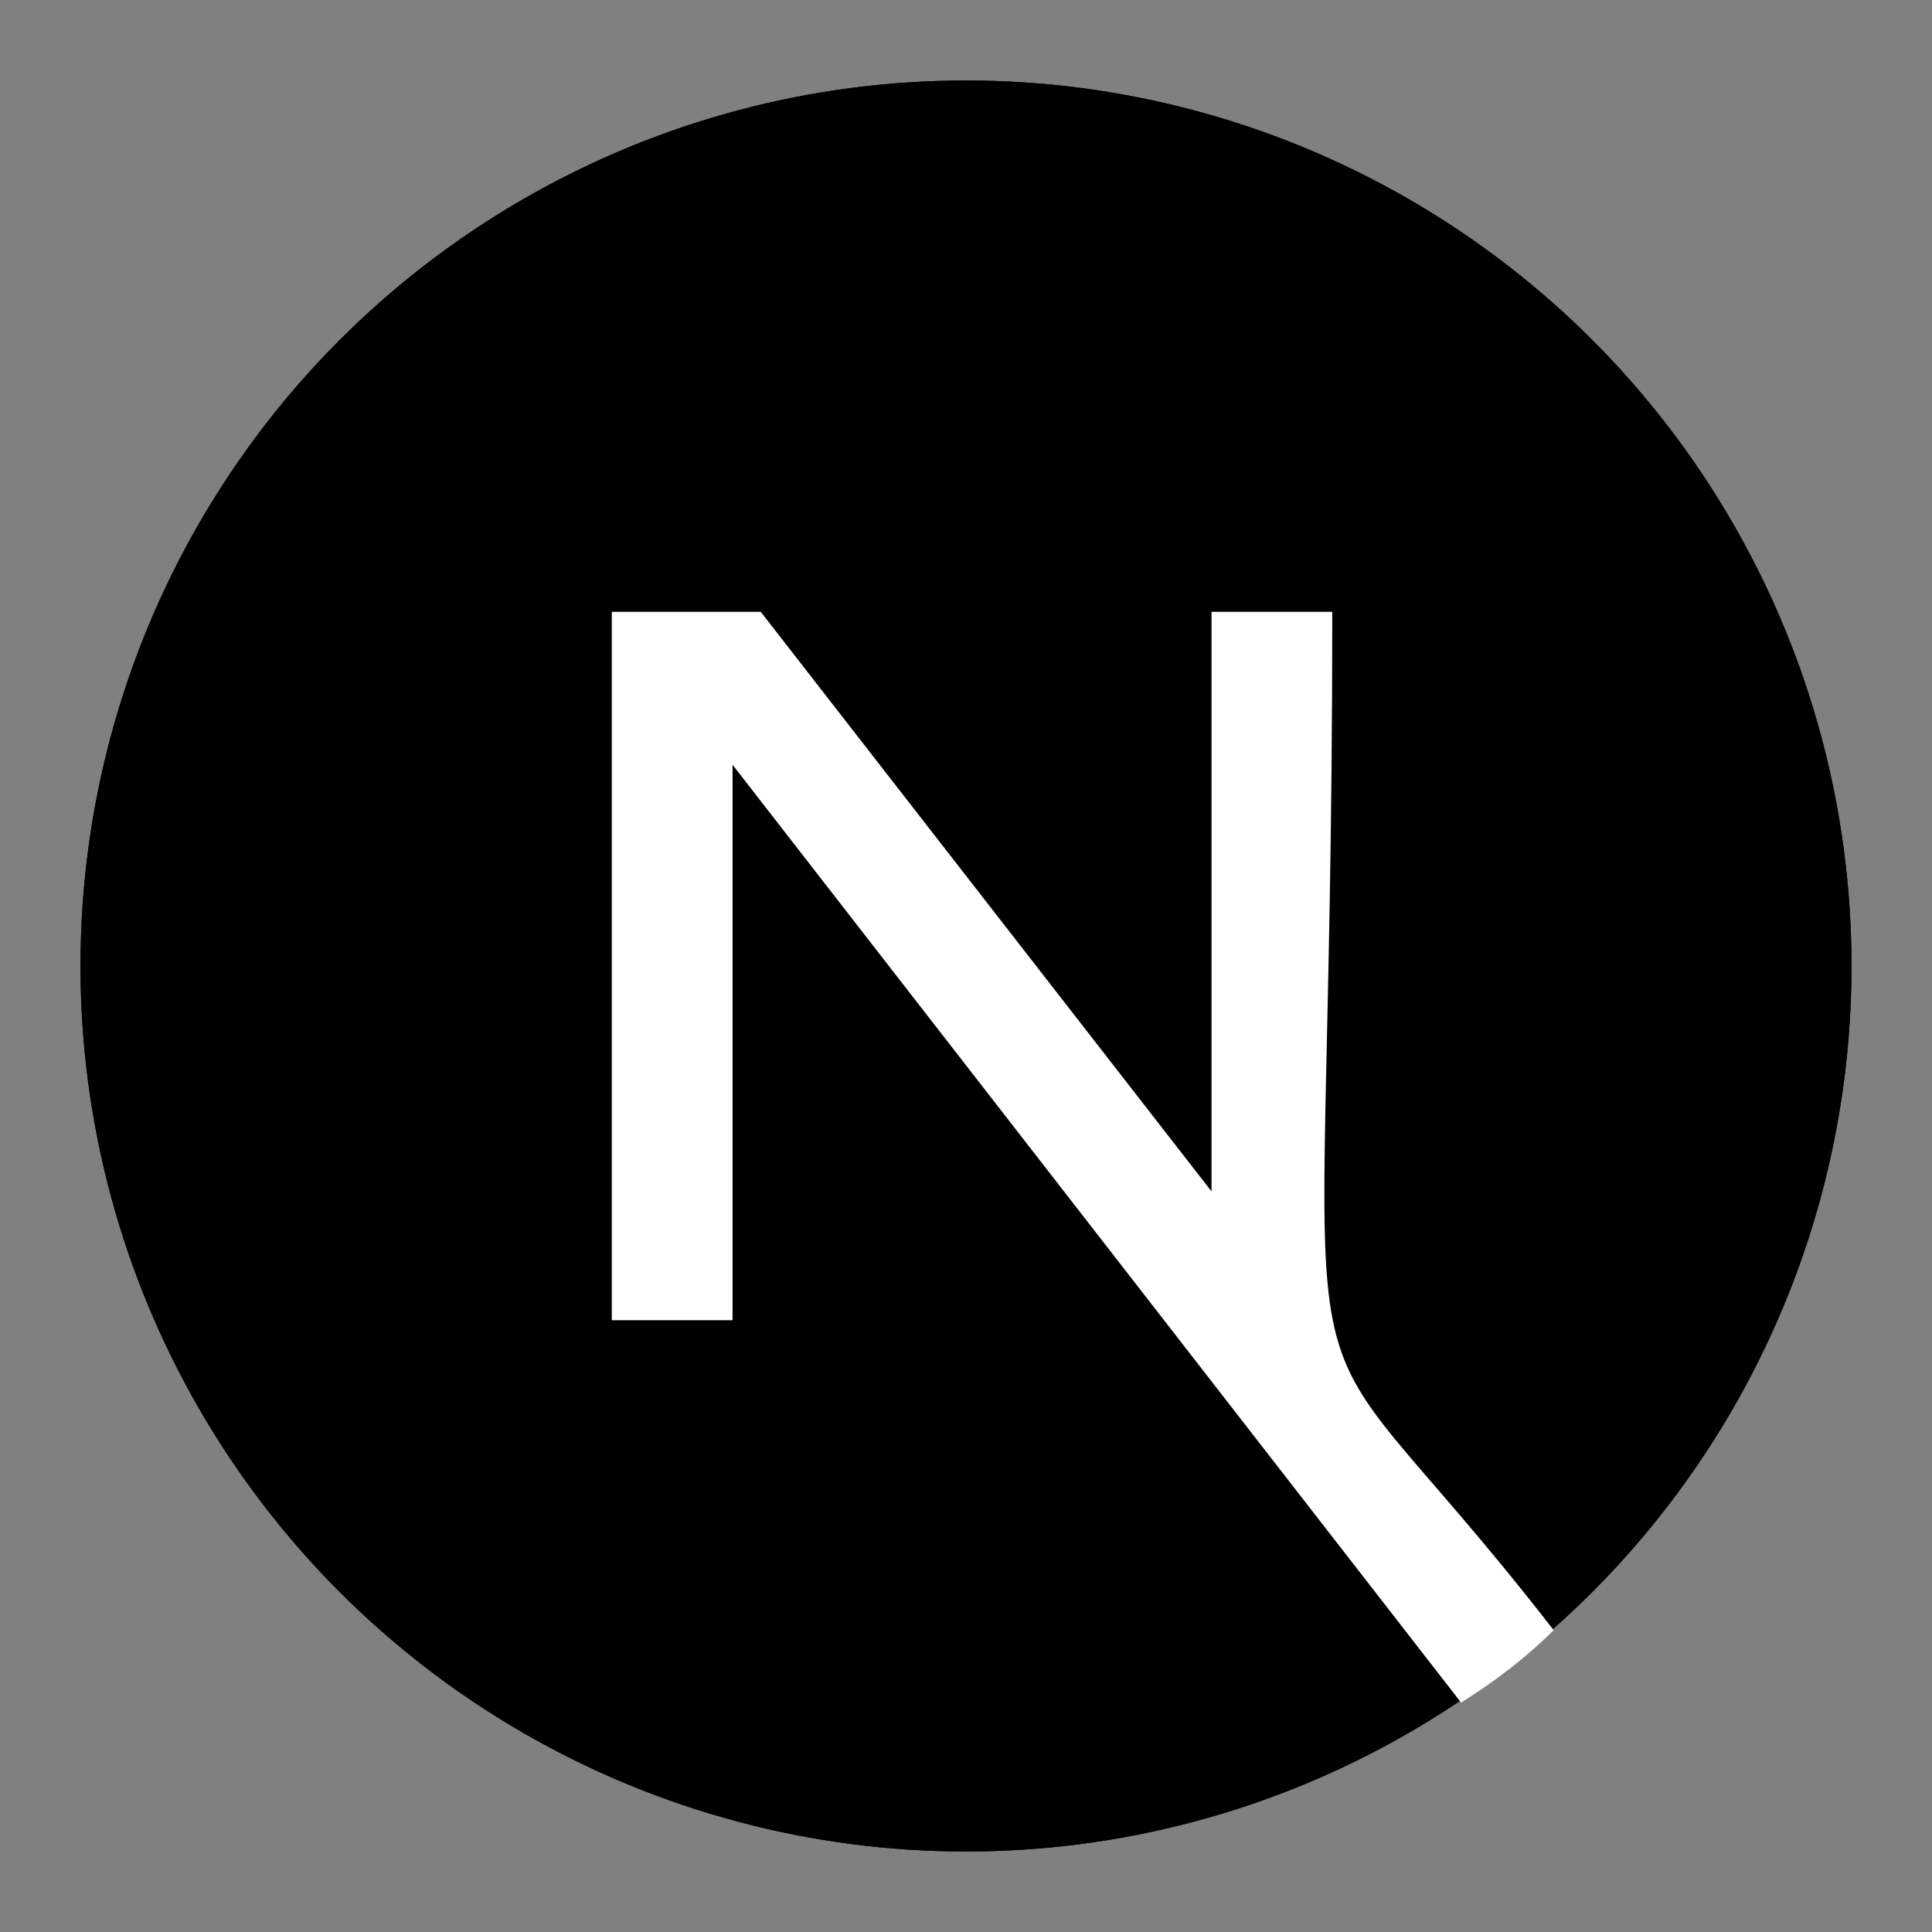
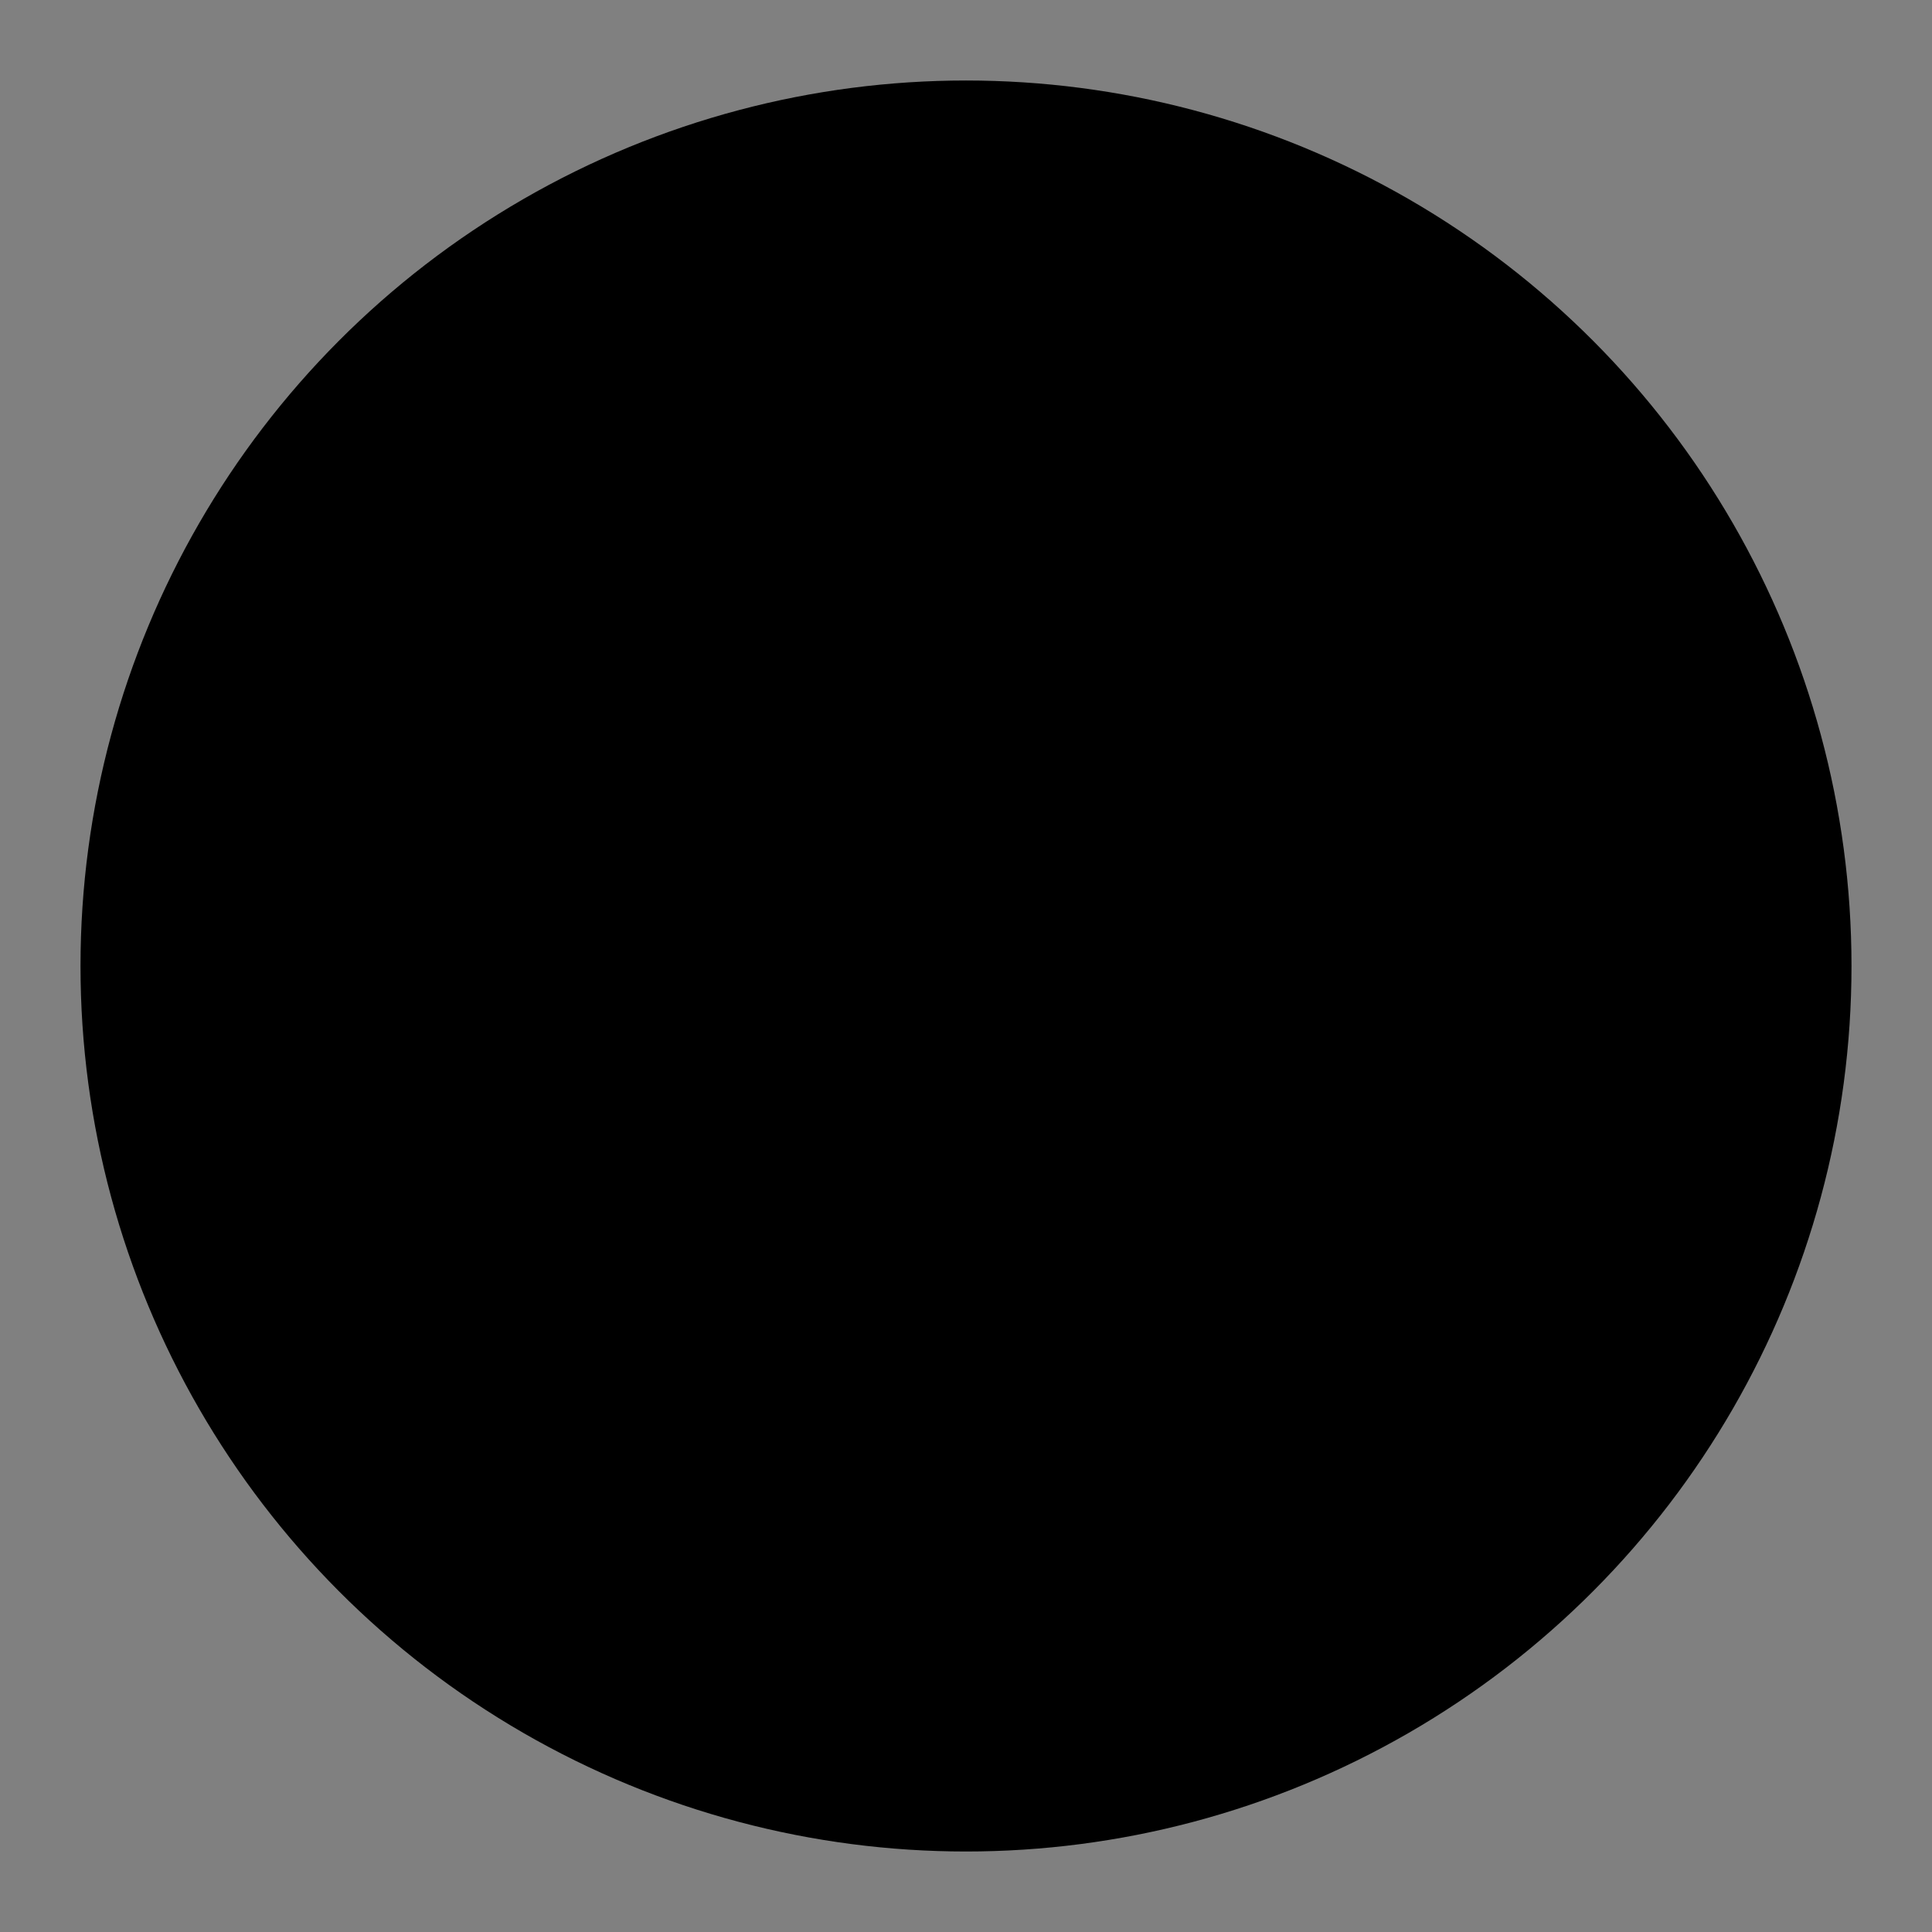
<svg xmlns="http://www.w3.org/2000/svg" version="1.1" viewBox="0 0 48 48">
  <rect x="0" y="0" width="48" height="48" fill="#808080" stroke="none" />
  <defs>
    <style>
      .cls-1 {
        fill: #fff;
      }
    </style>
  </defs>
  <g>
    <g id="Layer_1">
      <g>
-         <circle cx="24" cy="24" r="22" />
        <g id=":r8:mask0_408_134">
          <circle cx="24" cy="24" r="22" />
        </g>
-         <path class="cls-1" d="M33,15.2h-2.9v14.4l-11.2-14.4h-3.7v17.6h3v-13.8l18.1,23.3c.8-.5,1.6-1.1,2.3-1.8-7.3-9.4-5.5-2.7-5.5-25.3Z" />
      </g>
    </g>
  </g>
</svg>